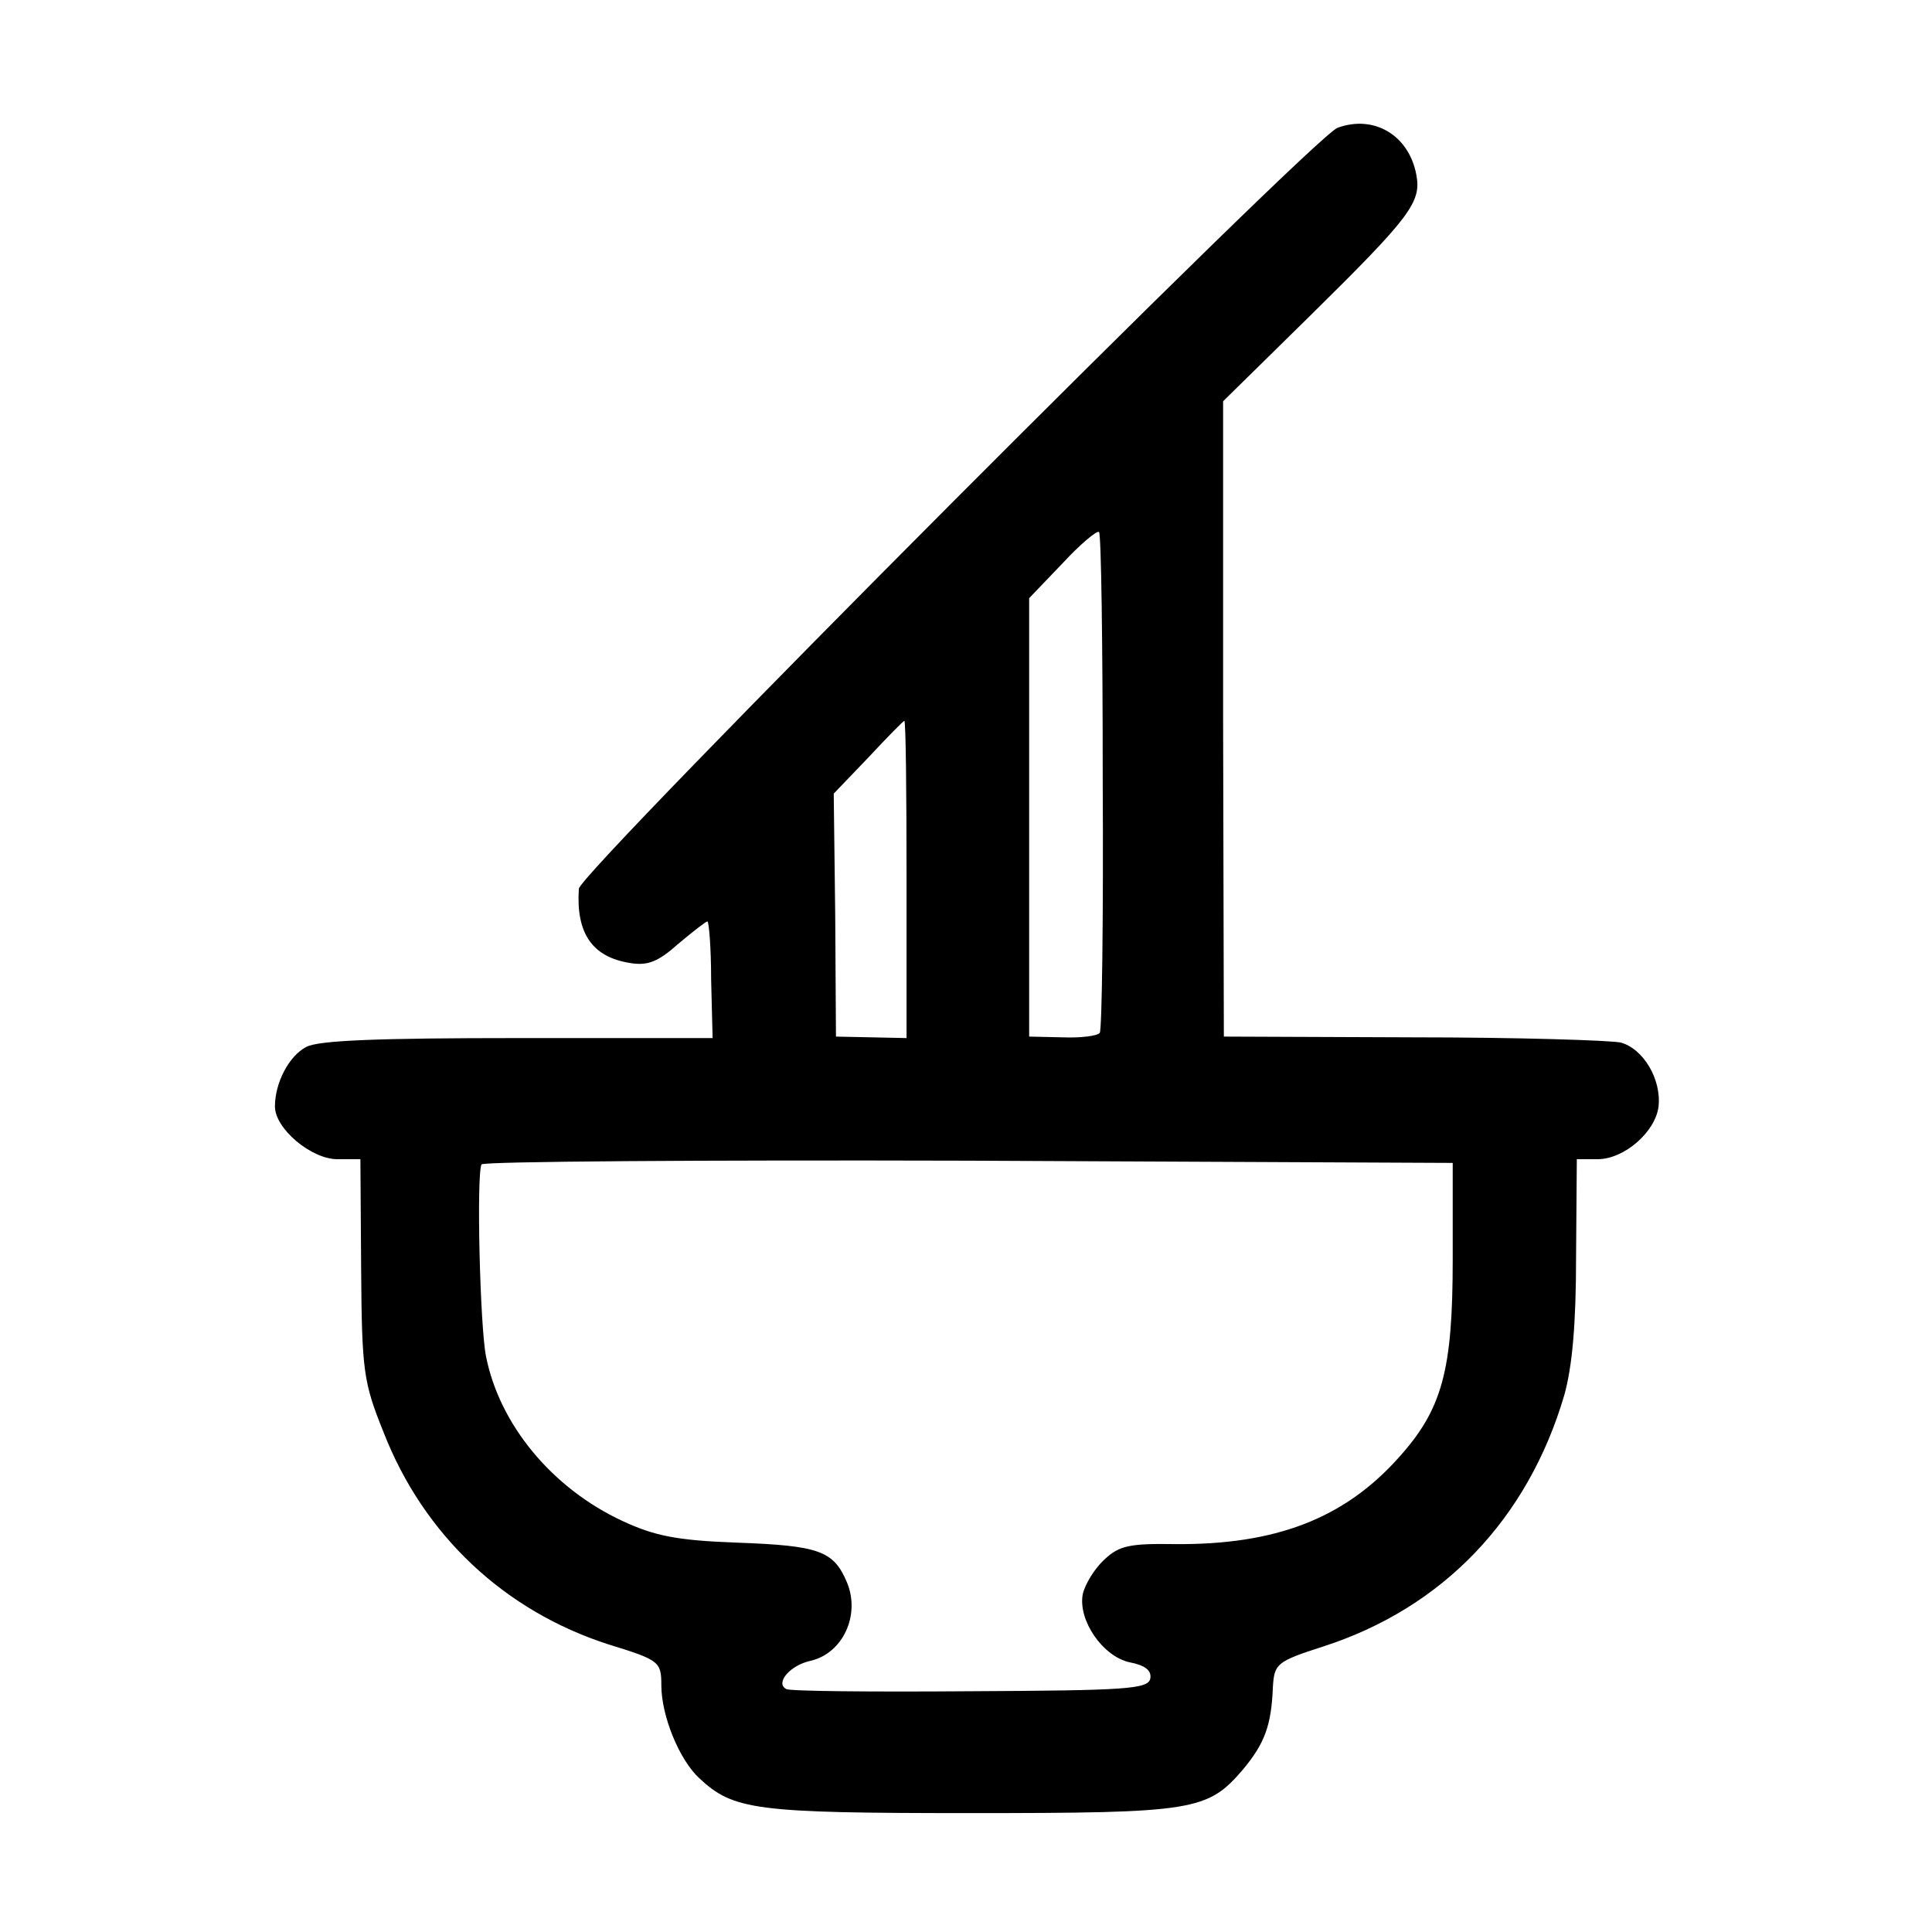
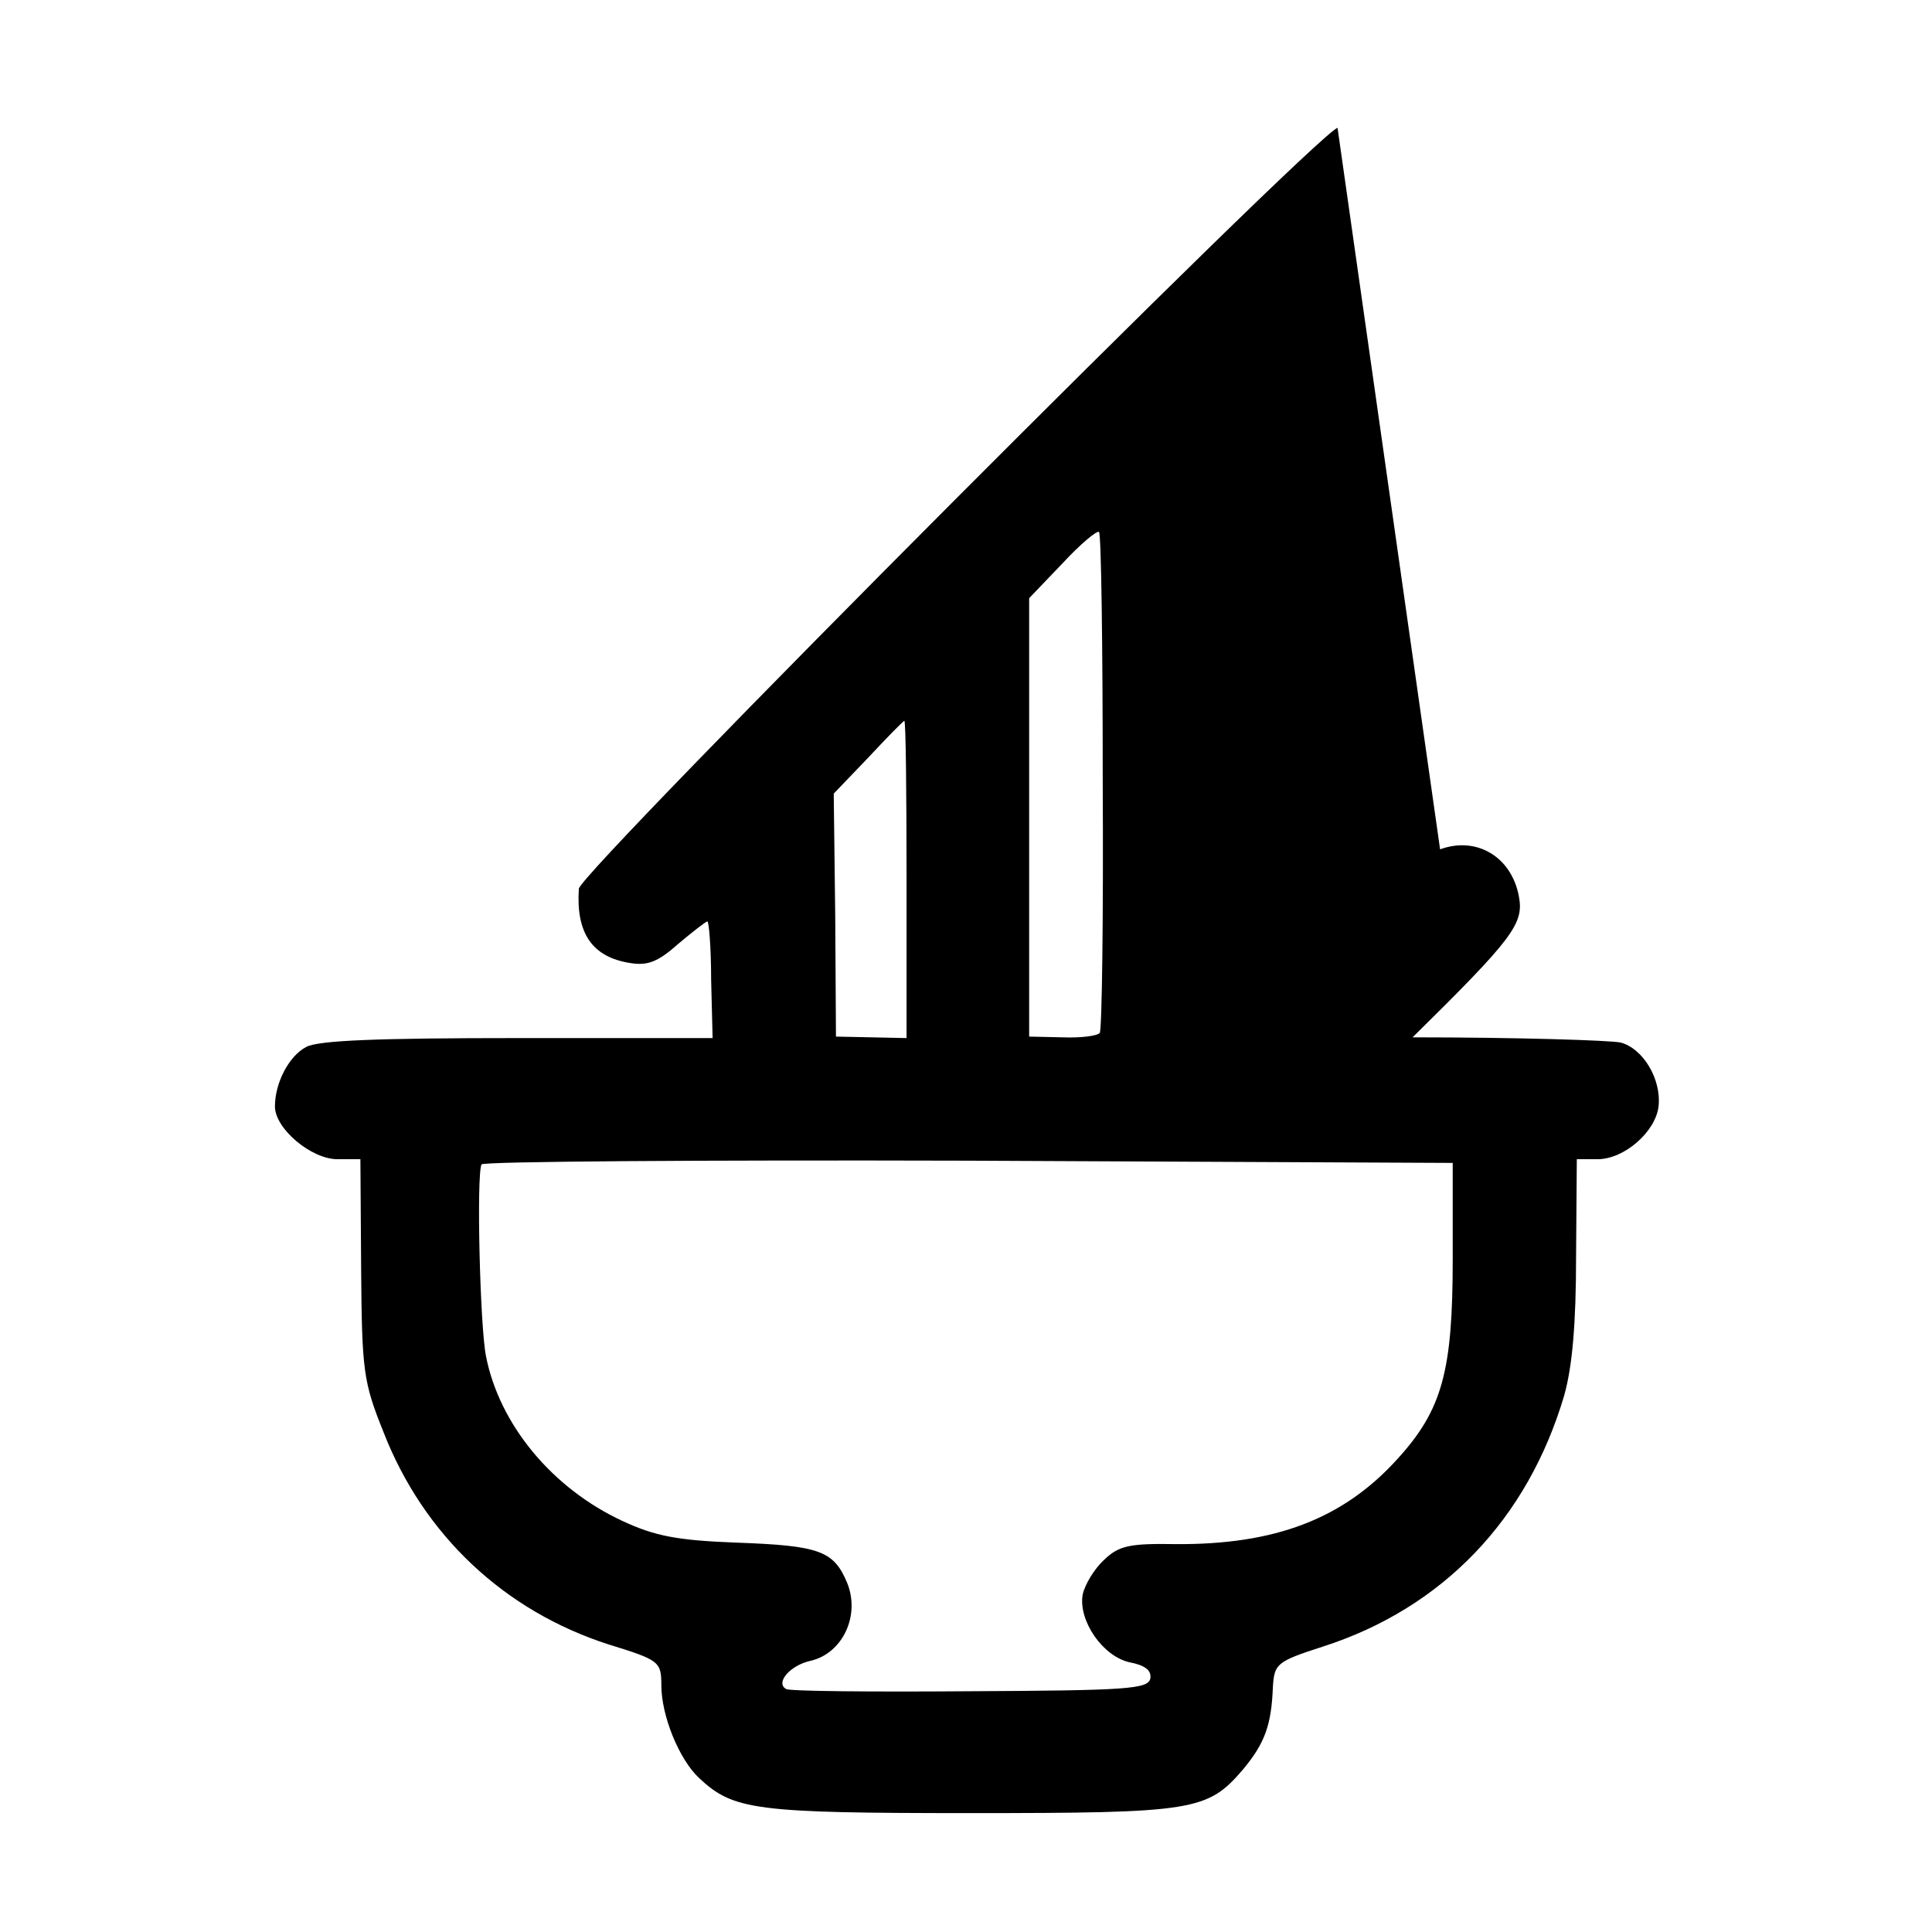
<svg xmlns="http://www.w3.org/2000/svg" version="1.0" width="260pt" height="260pt" viewBox="0 0 260 260" preserveAspectRatio="xMidYMid meet">
  <g transform="translate(0,260) scale(0.1,-0.1)" fill="#000000" stroke="none">
-     <path d="M1800 2428 c-33 -12 -1020 -1002 -1021 -1024 -4 -60 18 -92 69 -100 24 -4 38 2 65 26 19 16 37 30 39 30 2 0 5 -35 5 -78 l2 -79 -262 0 c-187 0 -269 -3 -285 -12 -23 -12 -42 -48 -42 -80 0 -30 49 -71 84 -71 l31 0 1 -148 c1 -137 3 -152 30 -219 54 -139 163 -241 303 -286 68 -21 71 -23 71 -55 0 -41 24 -100 51 -125 46 -43 75 -47 364 -47 303 0 320 3 368 59 29 35 38 59 40 111 2 31 5 34 67 54 162 52 276 172 325 338 11 39 16 97 16 187 l1 131 28 0 c36 0 78 37 82 71 4 37 -21 78 -51 86 -14 3 -140 7 -280 7 l-254 1 -1 427 0 428 117 115 c136 134 150 153 143 190 -10 53 -57 81 -106 63z m-316 -879 c1 -182 -1 -335 -4 -339 -3 -4 -25 -7 -50 -6 l-45 1 0 295 0 295 45 47 c24 26 47 45 49 42 3 -2 5 -153 5 -335z m-264 -133 l0 -213 -47 1 -48 1 -1 163 -2 164 47 49 c25 27 47 49 48 49 2 0 3 -96 3 -214z m735 -511 c0 -150 -14 -202 -74 -268 -73 -81 -165 -116 -299 -115 -62 1 -76 -2 -96 -21 -13 -12 -26 -33 -29 -47 -6 -35 27 -83 63 -91 21 -4 30 -11 28 -22 -3 -14 -31 -16 -243 -17 -132 -1 -243 0 -247 3 -15 8 5 32 33 38 43 10 67 61 49 105 -18 43 -37 50 -149 54 -80 3 -110 9 -153 29 -95 44 -166 130 -184 222 -8 40 -13 243 -6 258 2 4 297 6 655 5 l652 -3 0 -130z" />
+     <path d="M1800 2428 c-33 -12 -1020 -1002 -1021 -1024 -4 -60 18 -92 69 -100 24 -4 38 2 65 26 19 16 37 30 39 30 2 0 5 -35 5 -78 l2 -79 -262 0 c-187 0 -269 -3 -285 -12 -23 -12 -42 -48 -42 -80 0 -30 49 -71 84 -71 l31 0 1 -148 c1 -137 3 -152 30 -219 54 -139 163 -241 303 -286 68 -21 71 -23 71 -55 0 -41 24 -100 51 -125 46 -43 75 -47 364 -47 303 0 320 3 368 59 29 35 38 59 40 111 2 31 5 34 67 54 162 52 276 172 325 338 11 39 16 97 16 187 l1 131 28 0 c36 0 78 37 82 71 4 37 -21 78 -51 86 -14 3 -140 7 -280 7 c136 134 150 153 143 190 -10 53 -57 81 -106 63z m-316 -879 c1 -182 -1 -335 -4 -339 -3 -4 -25 -7 -50 -6 l-45 1 0 295 0 295 45 47 c24 26 47 45 49 42 3 -2 5 -153 5 -335z m-264 -133 l0 -213 -47 1 -48 1 -1 163 -2 164 47 49 c25 27 47 49 48 49 2 0 3 -96 3 -214z m735 -511 c0 -150 -14 -202 -74 -268 -73 -81 -165 -116 -299 -115 -62 1 -76 -2 -96 -21 -13 -12 -26 -33 -29 -47 -6 -35 27 -83 63 -91 21 -4 30 -11 28 -22 -3 -14 -31 -16 -243 -17 -132 -1 -243 0 -247 3 -15 8 5 32 33 38 43 10 67 61 49 105 -18 43 -37 50 -149 54 -80 3 -110 9 -153 29 -95 44 -166 130 -184 222 -8 40 -13 243 -6 258 2 4 297 6 655 5 l652 -3 0 -130z" />
  </g>
</svg>